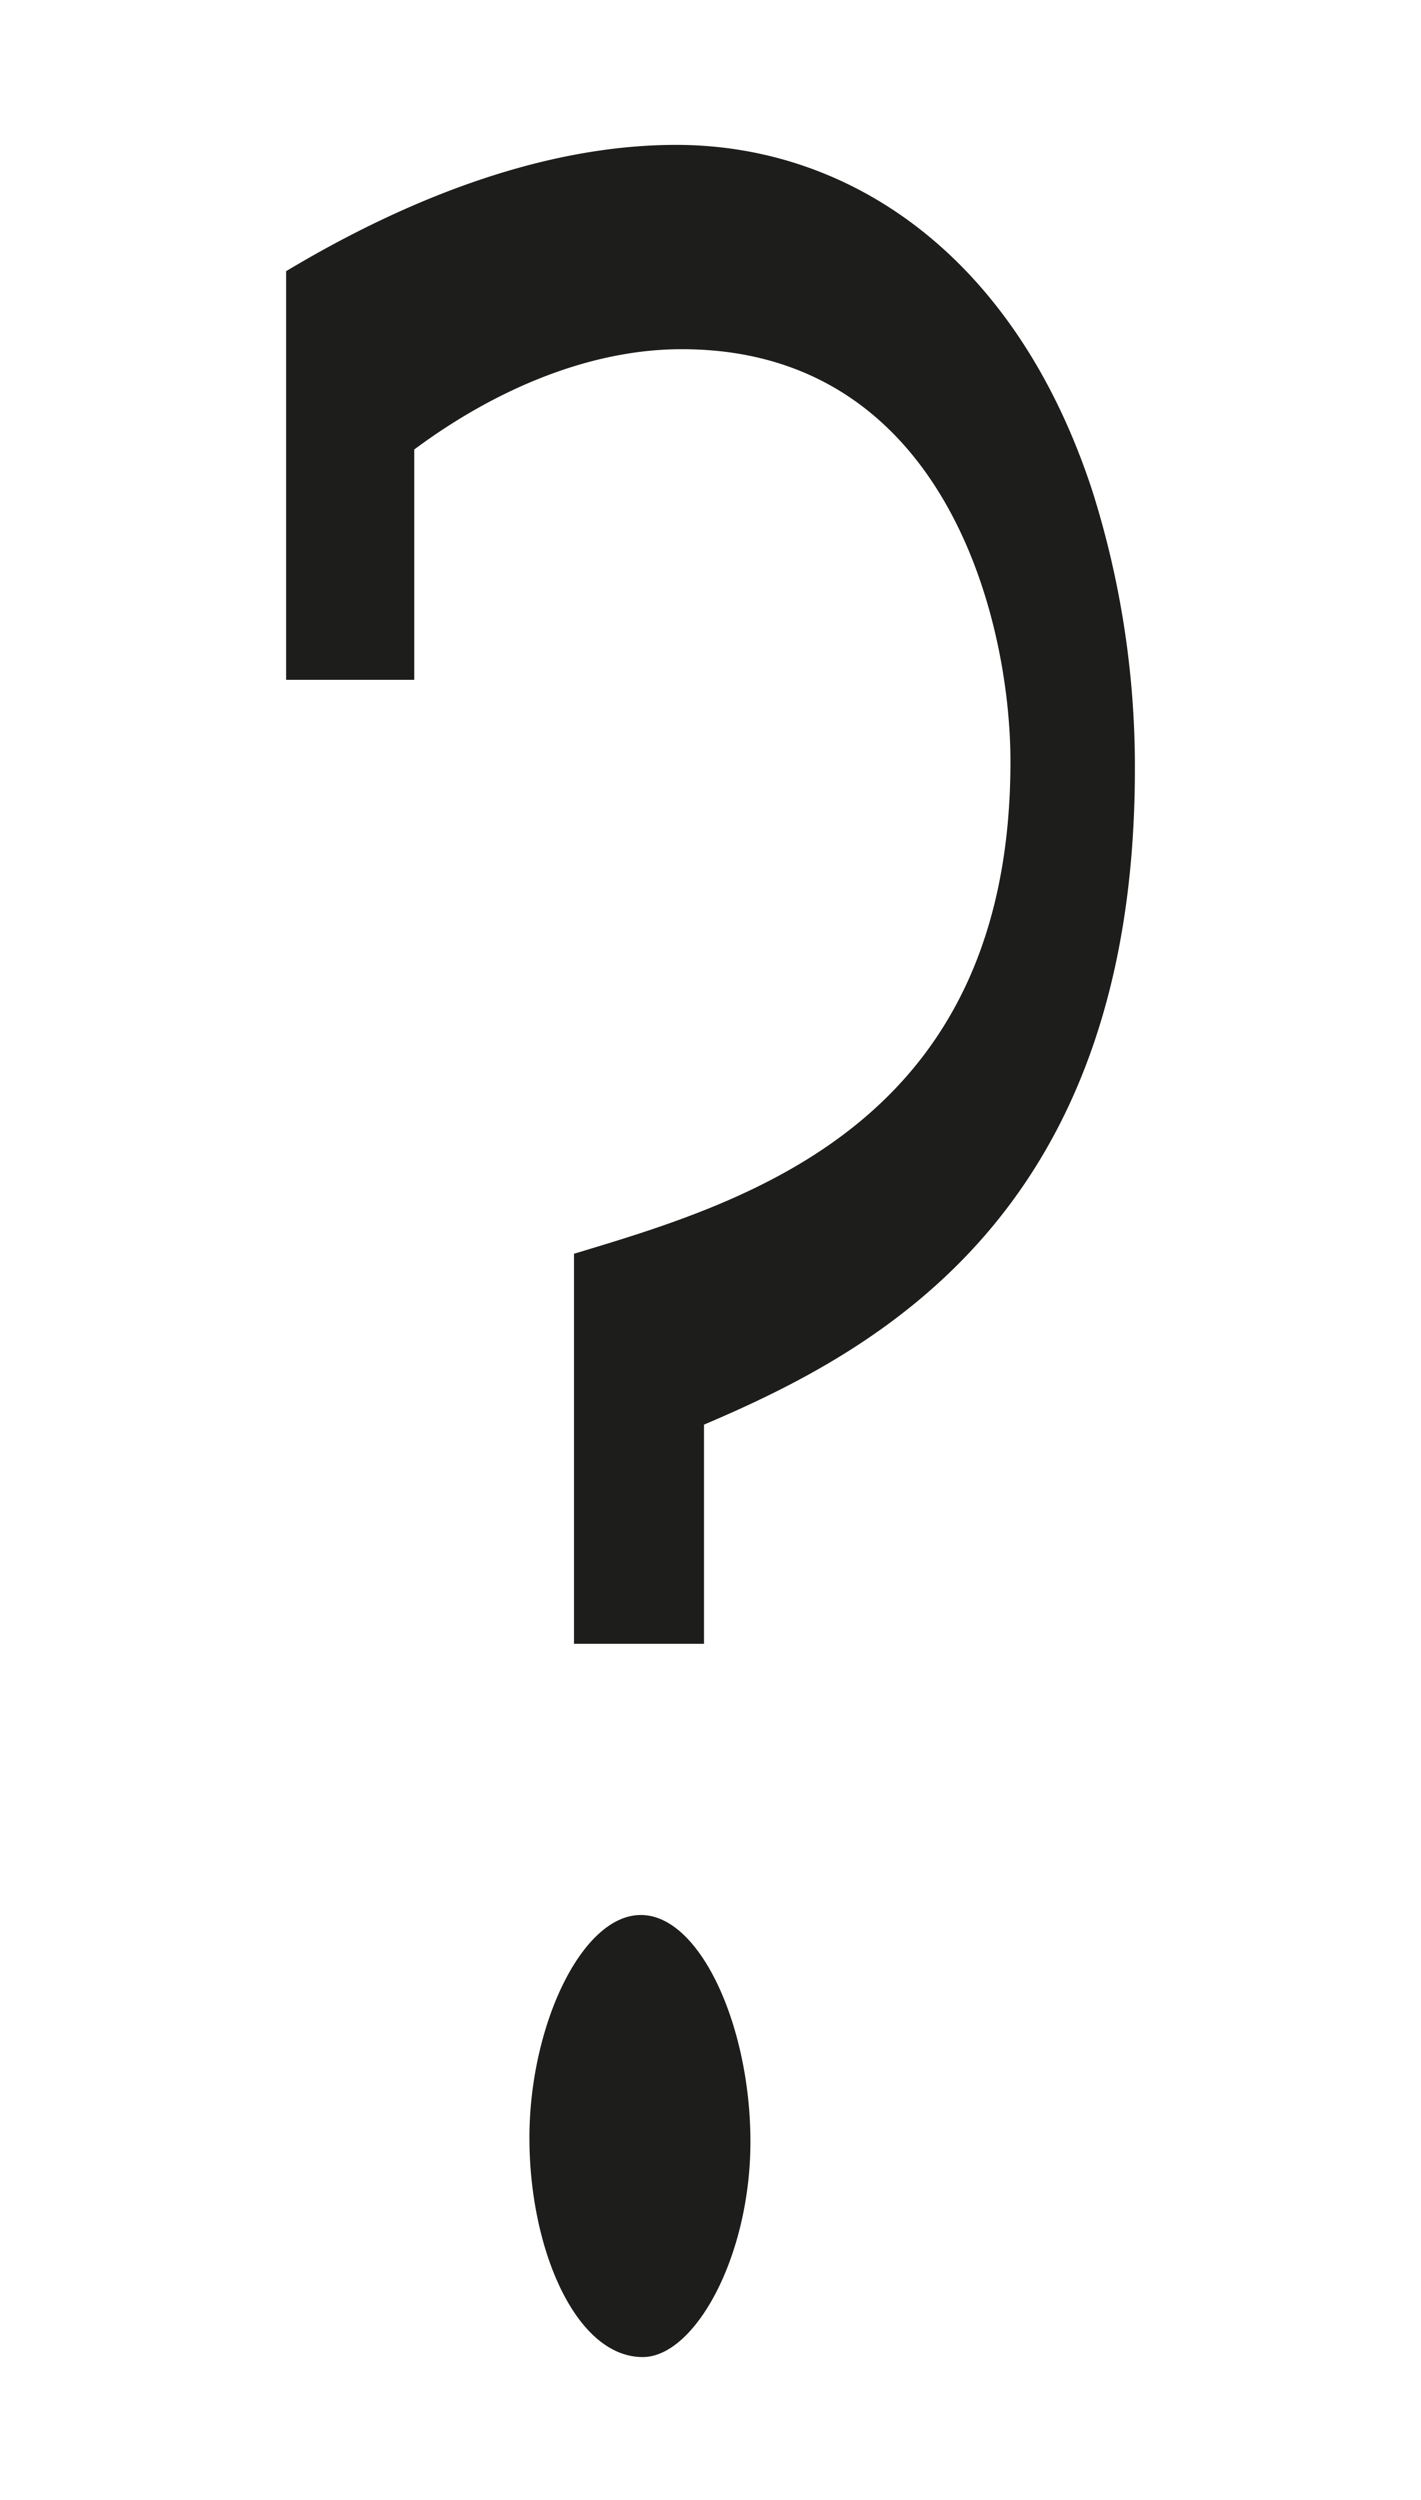
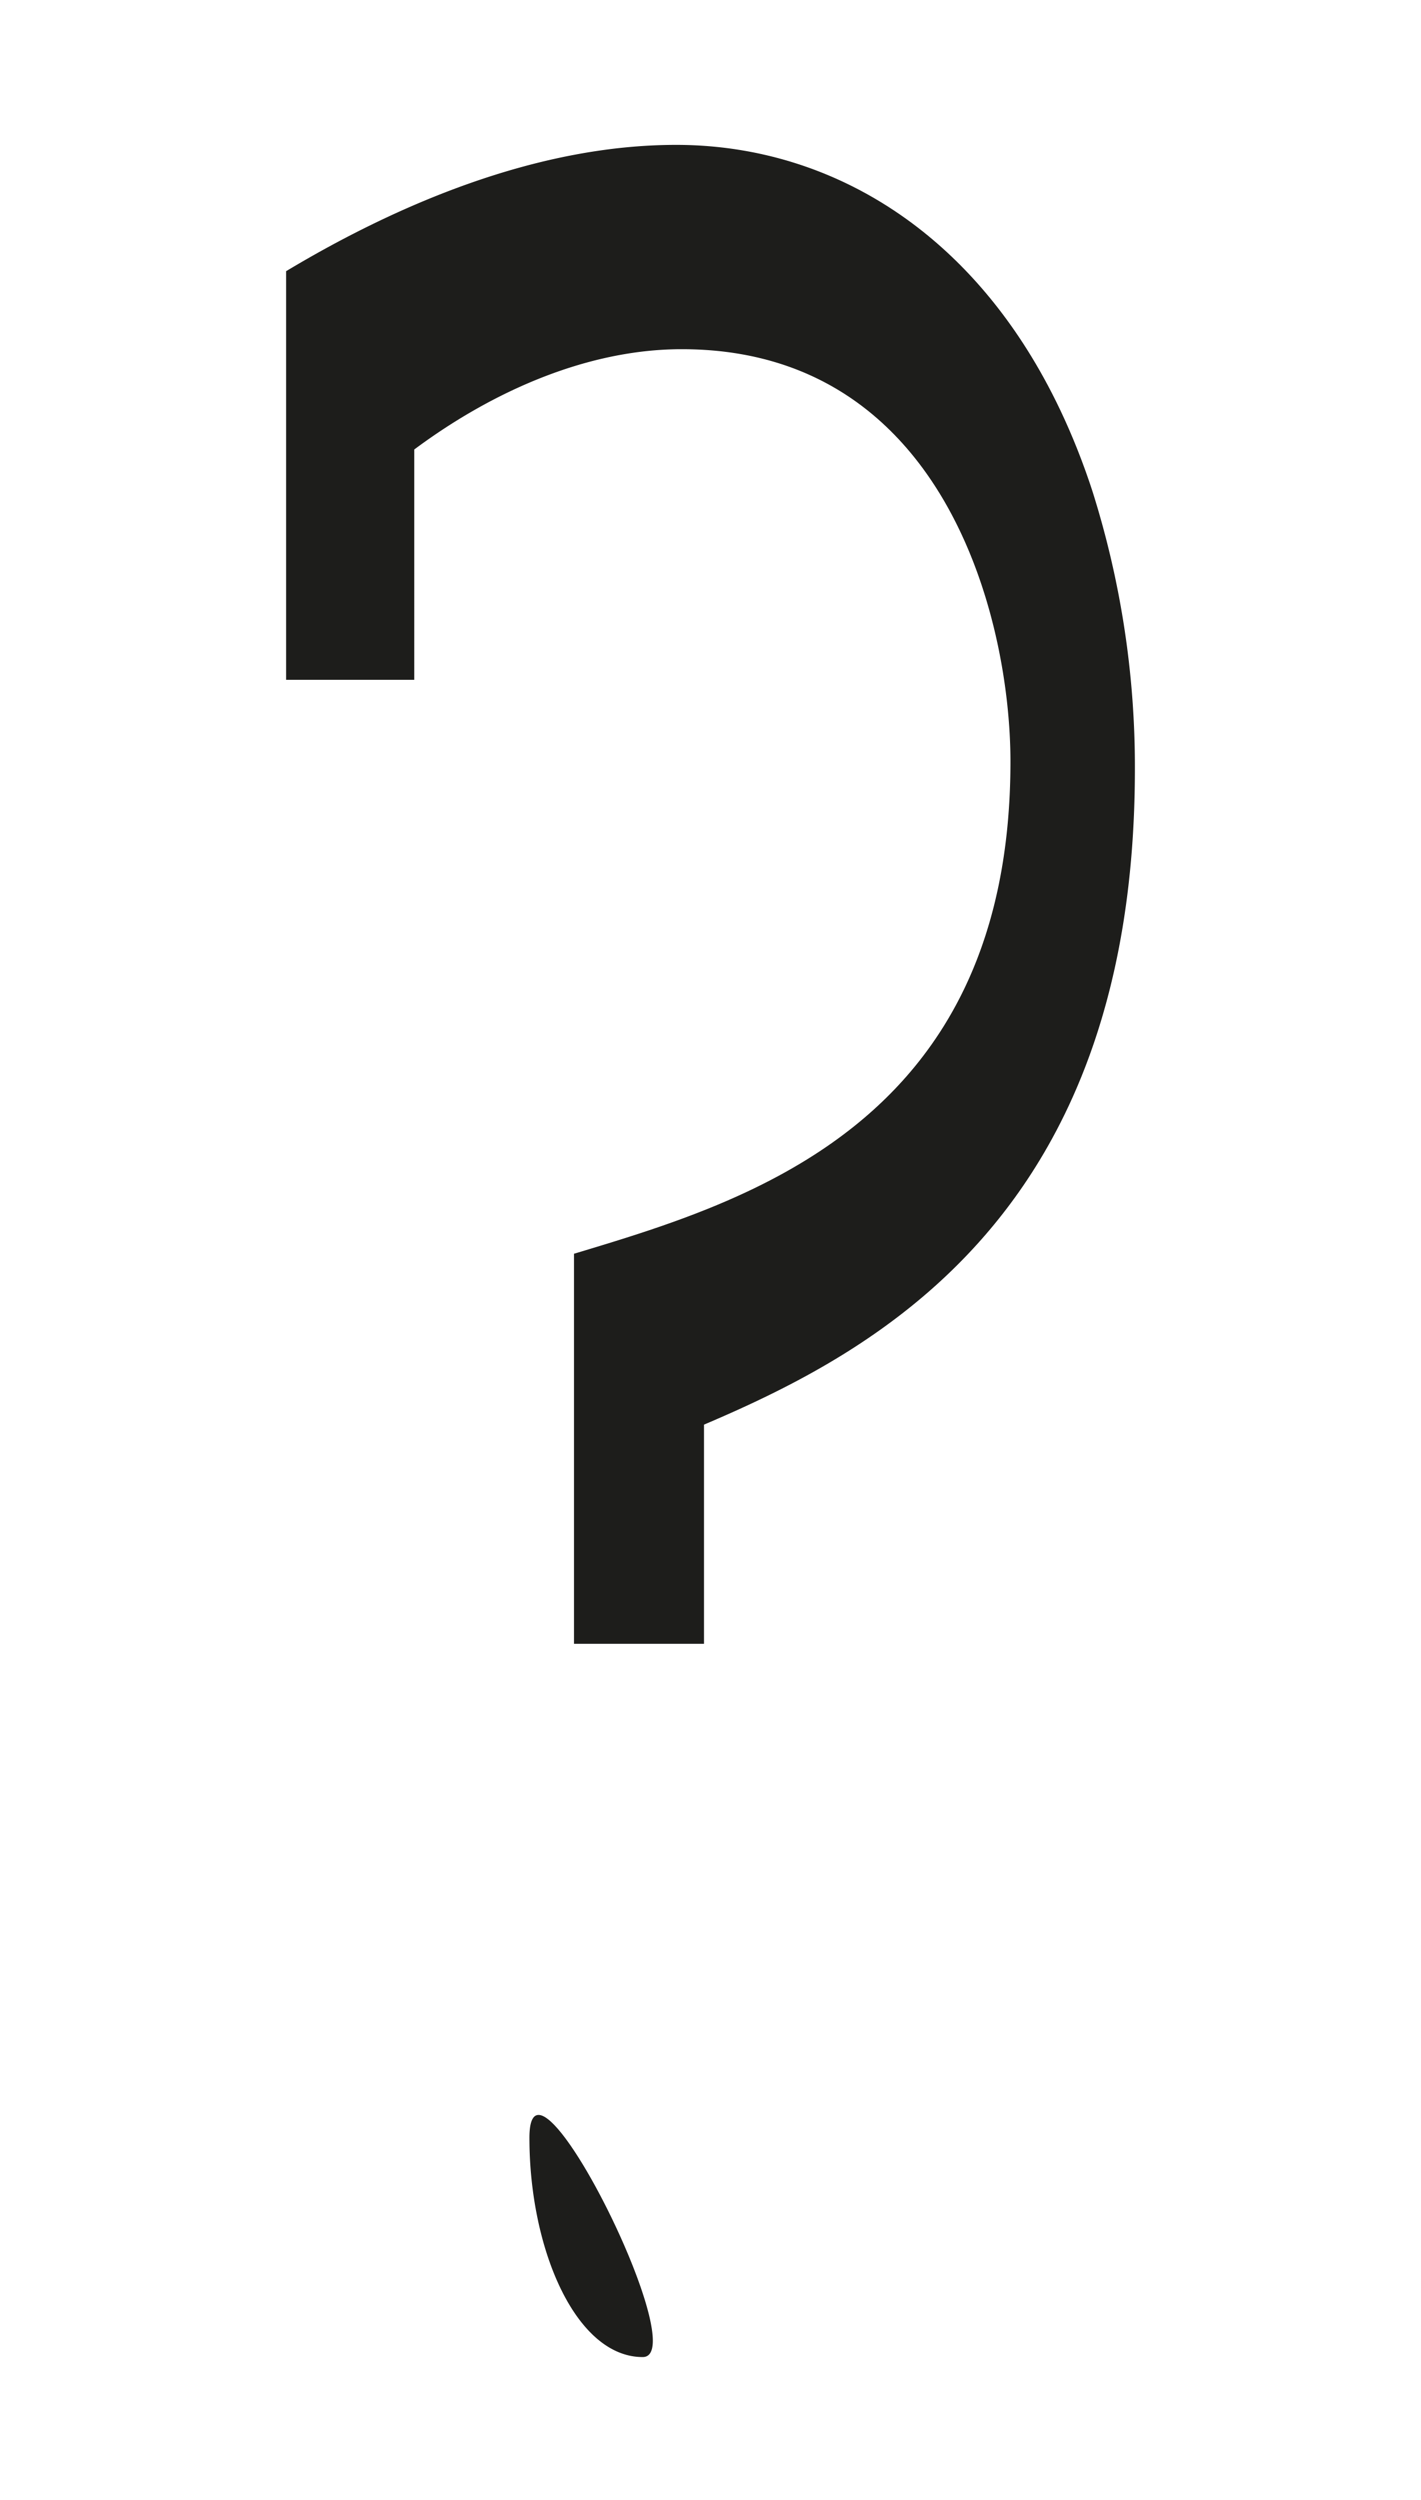
<svg xmlns="http://www.w3.org/2000/svg" id="Ebene_1" data-name="Ebene 1" width="27" height="47.5" viewBox="0 0 76.5 134.6">
  <defs>
    <style>.cls-1{fill:#1d1d1b;}</style>
  </defs>
-   <path class="cls-1" d="M37.9,76.7V88.5h-7v-21c9.3-2.8,23.5-7,23.5-26.5,0-7.6-3.5-22.2-17.7-22.2-5,0-10.1,2.2-14.4,5.4V36.6H15.4v-22c6-3.6,13.5-6.8,21-6.8,9.2,0,18.2,5.8,22.4,18.6a49.2,49.2,0,0,1,2.3,15C61.1,65.3,47.3,72.7,37.9,76.7Zm-3.3,50.2c-3.6,0-6.1-5.8-6.1-11.8s2.8-12,6-12,5.9,6,5.9,12.2S37.4,126.9,34.6,126.9Z" />
+   <path class="cls-1" d="M37.9,76.7V88.5h-7v-21c9.3-2.8,23.5-7,23.5-26.5,0-7.6-3.5-22.2-17.7-22.2-5,0-10.1,2.2-14.4,5.4V36.6H15.4v-22c6-3.6,13.5-6.8,21-6.8,9.2,0,18.2,5.8,22.4,18.6a49.2,49.2,0,0,1,2.3,15C61.1,65.3,47.3,72.7,37.9,76.7Zm-3.3,50.2c-3.6,0-6.1-5.8-6.1-11.8S37.4,126.9,34.6,126.9Z" />
</svg>